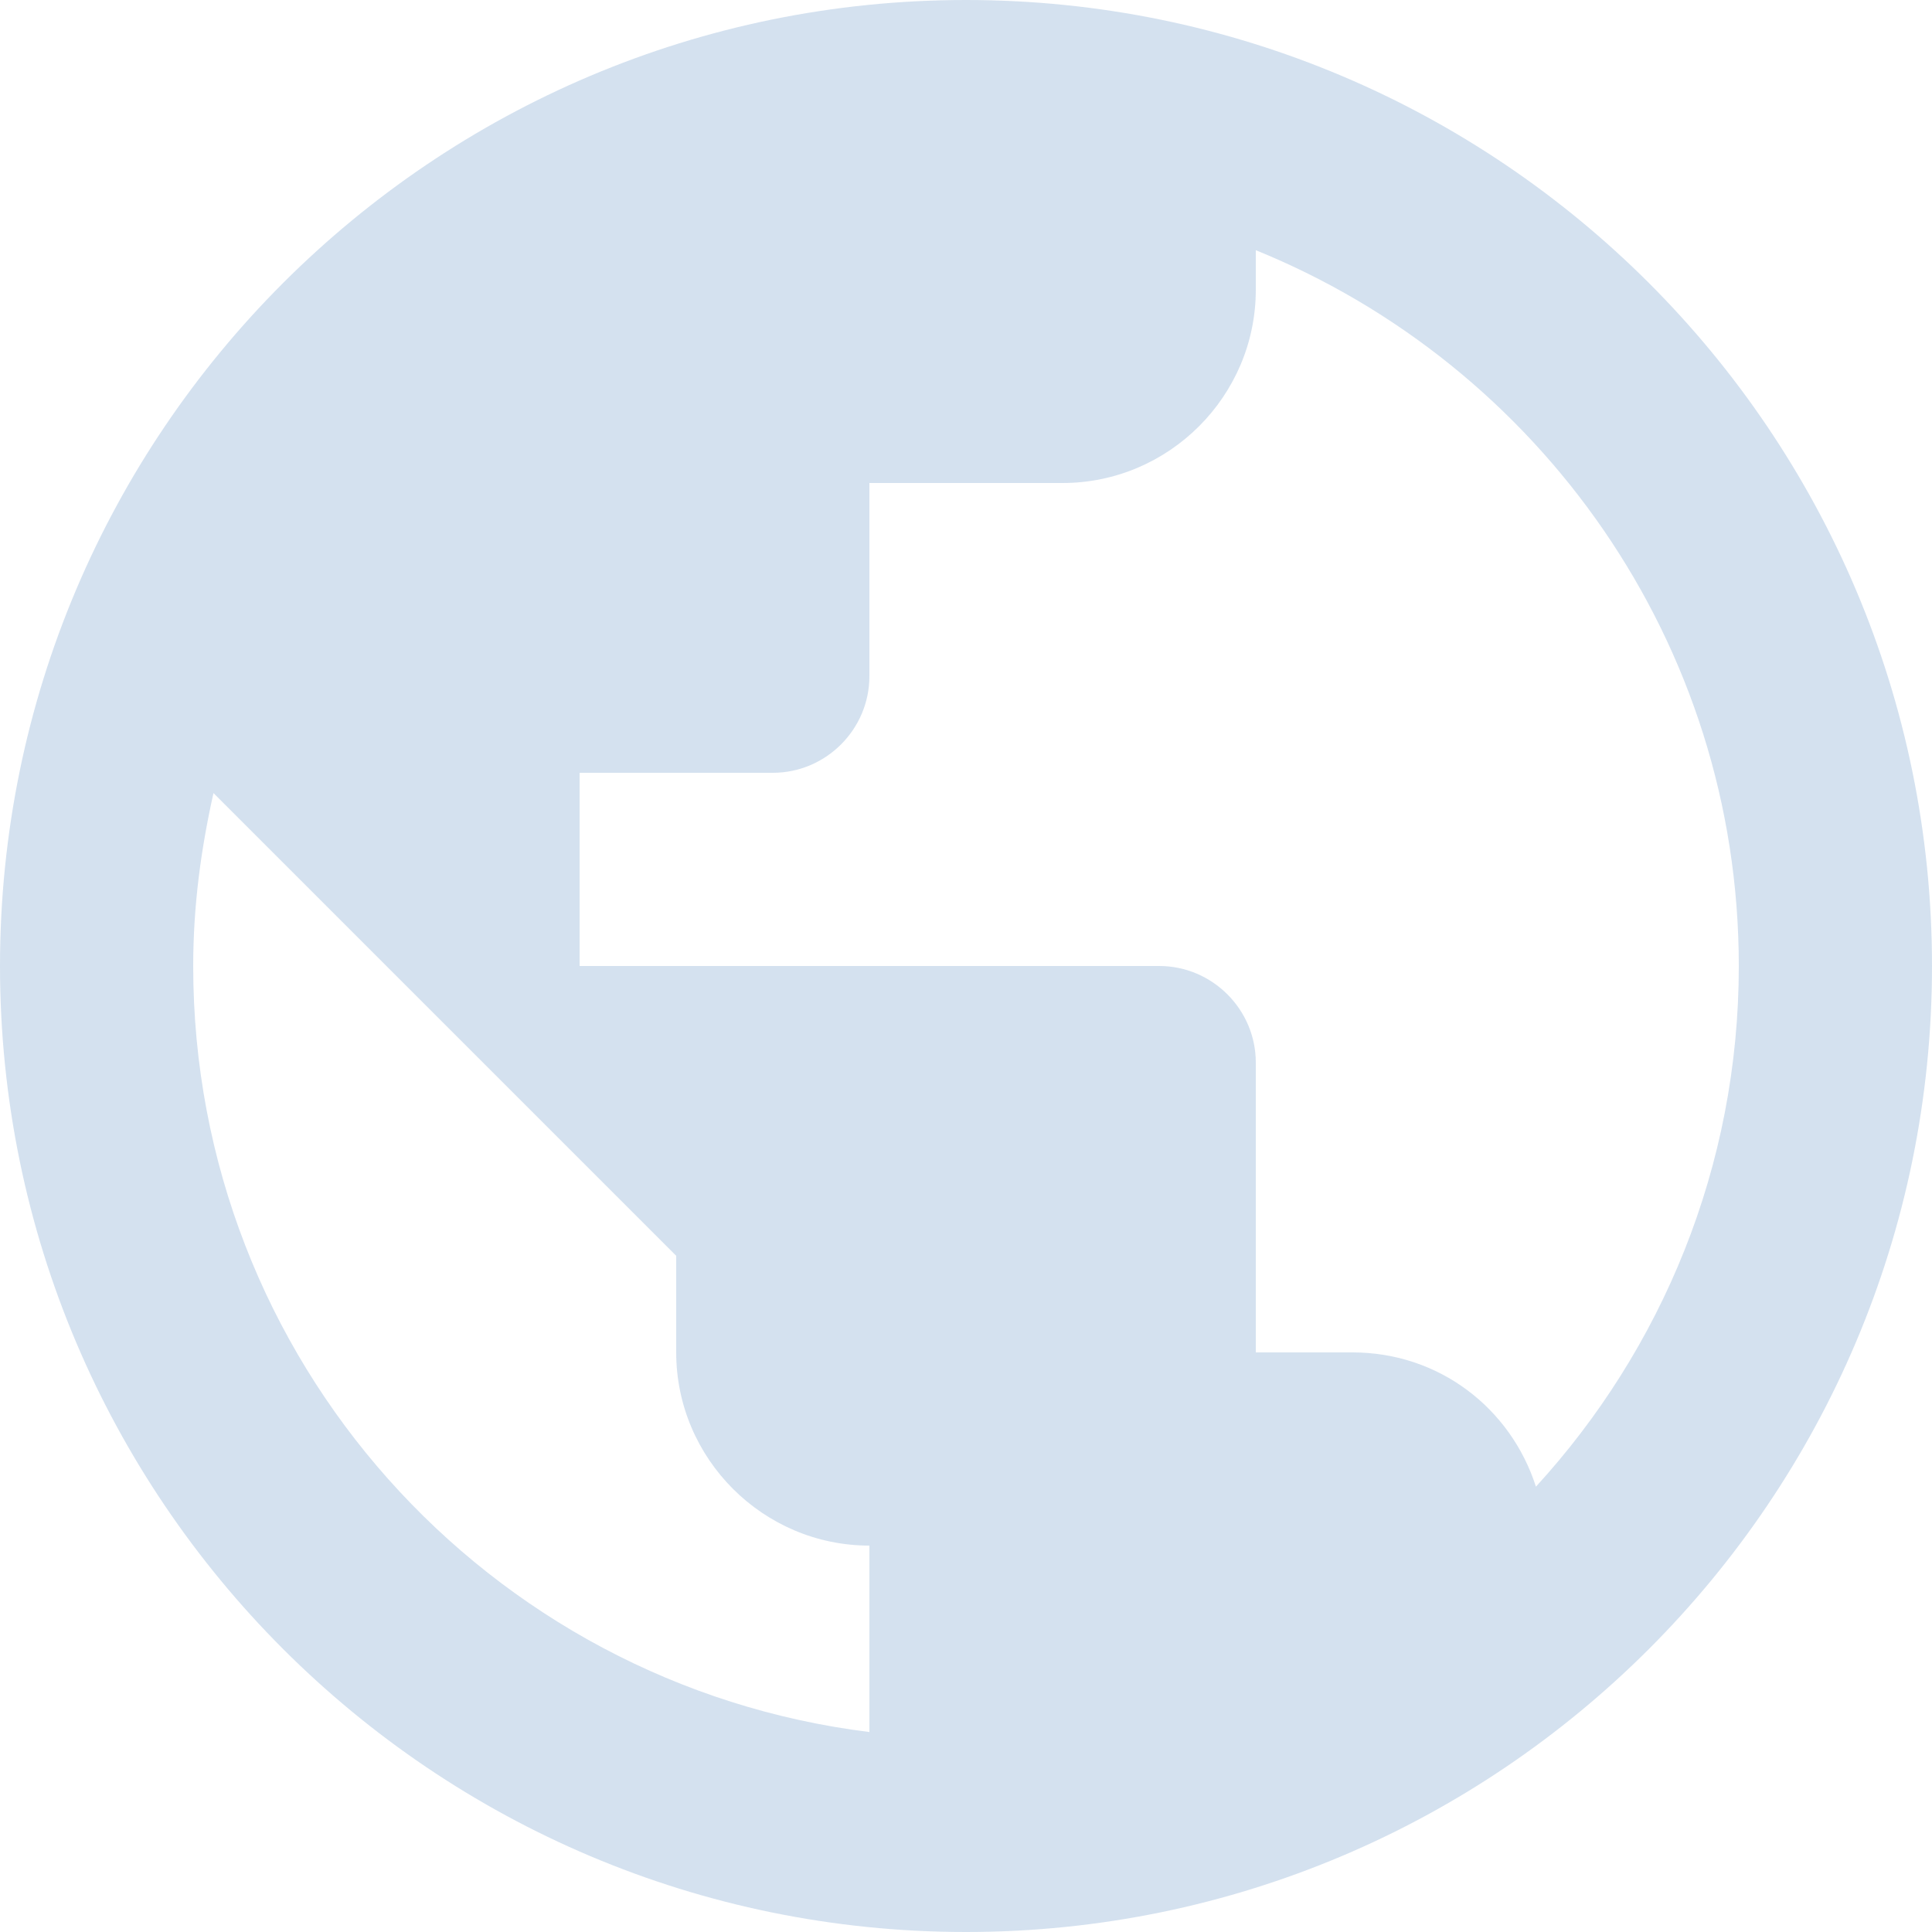
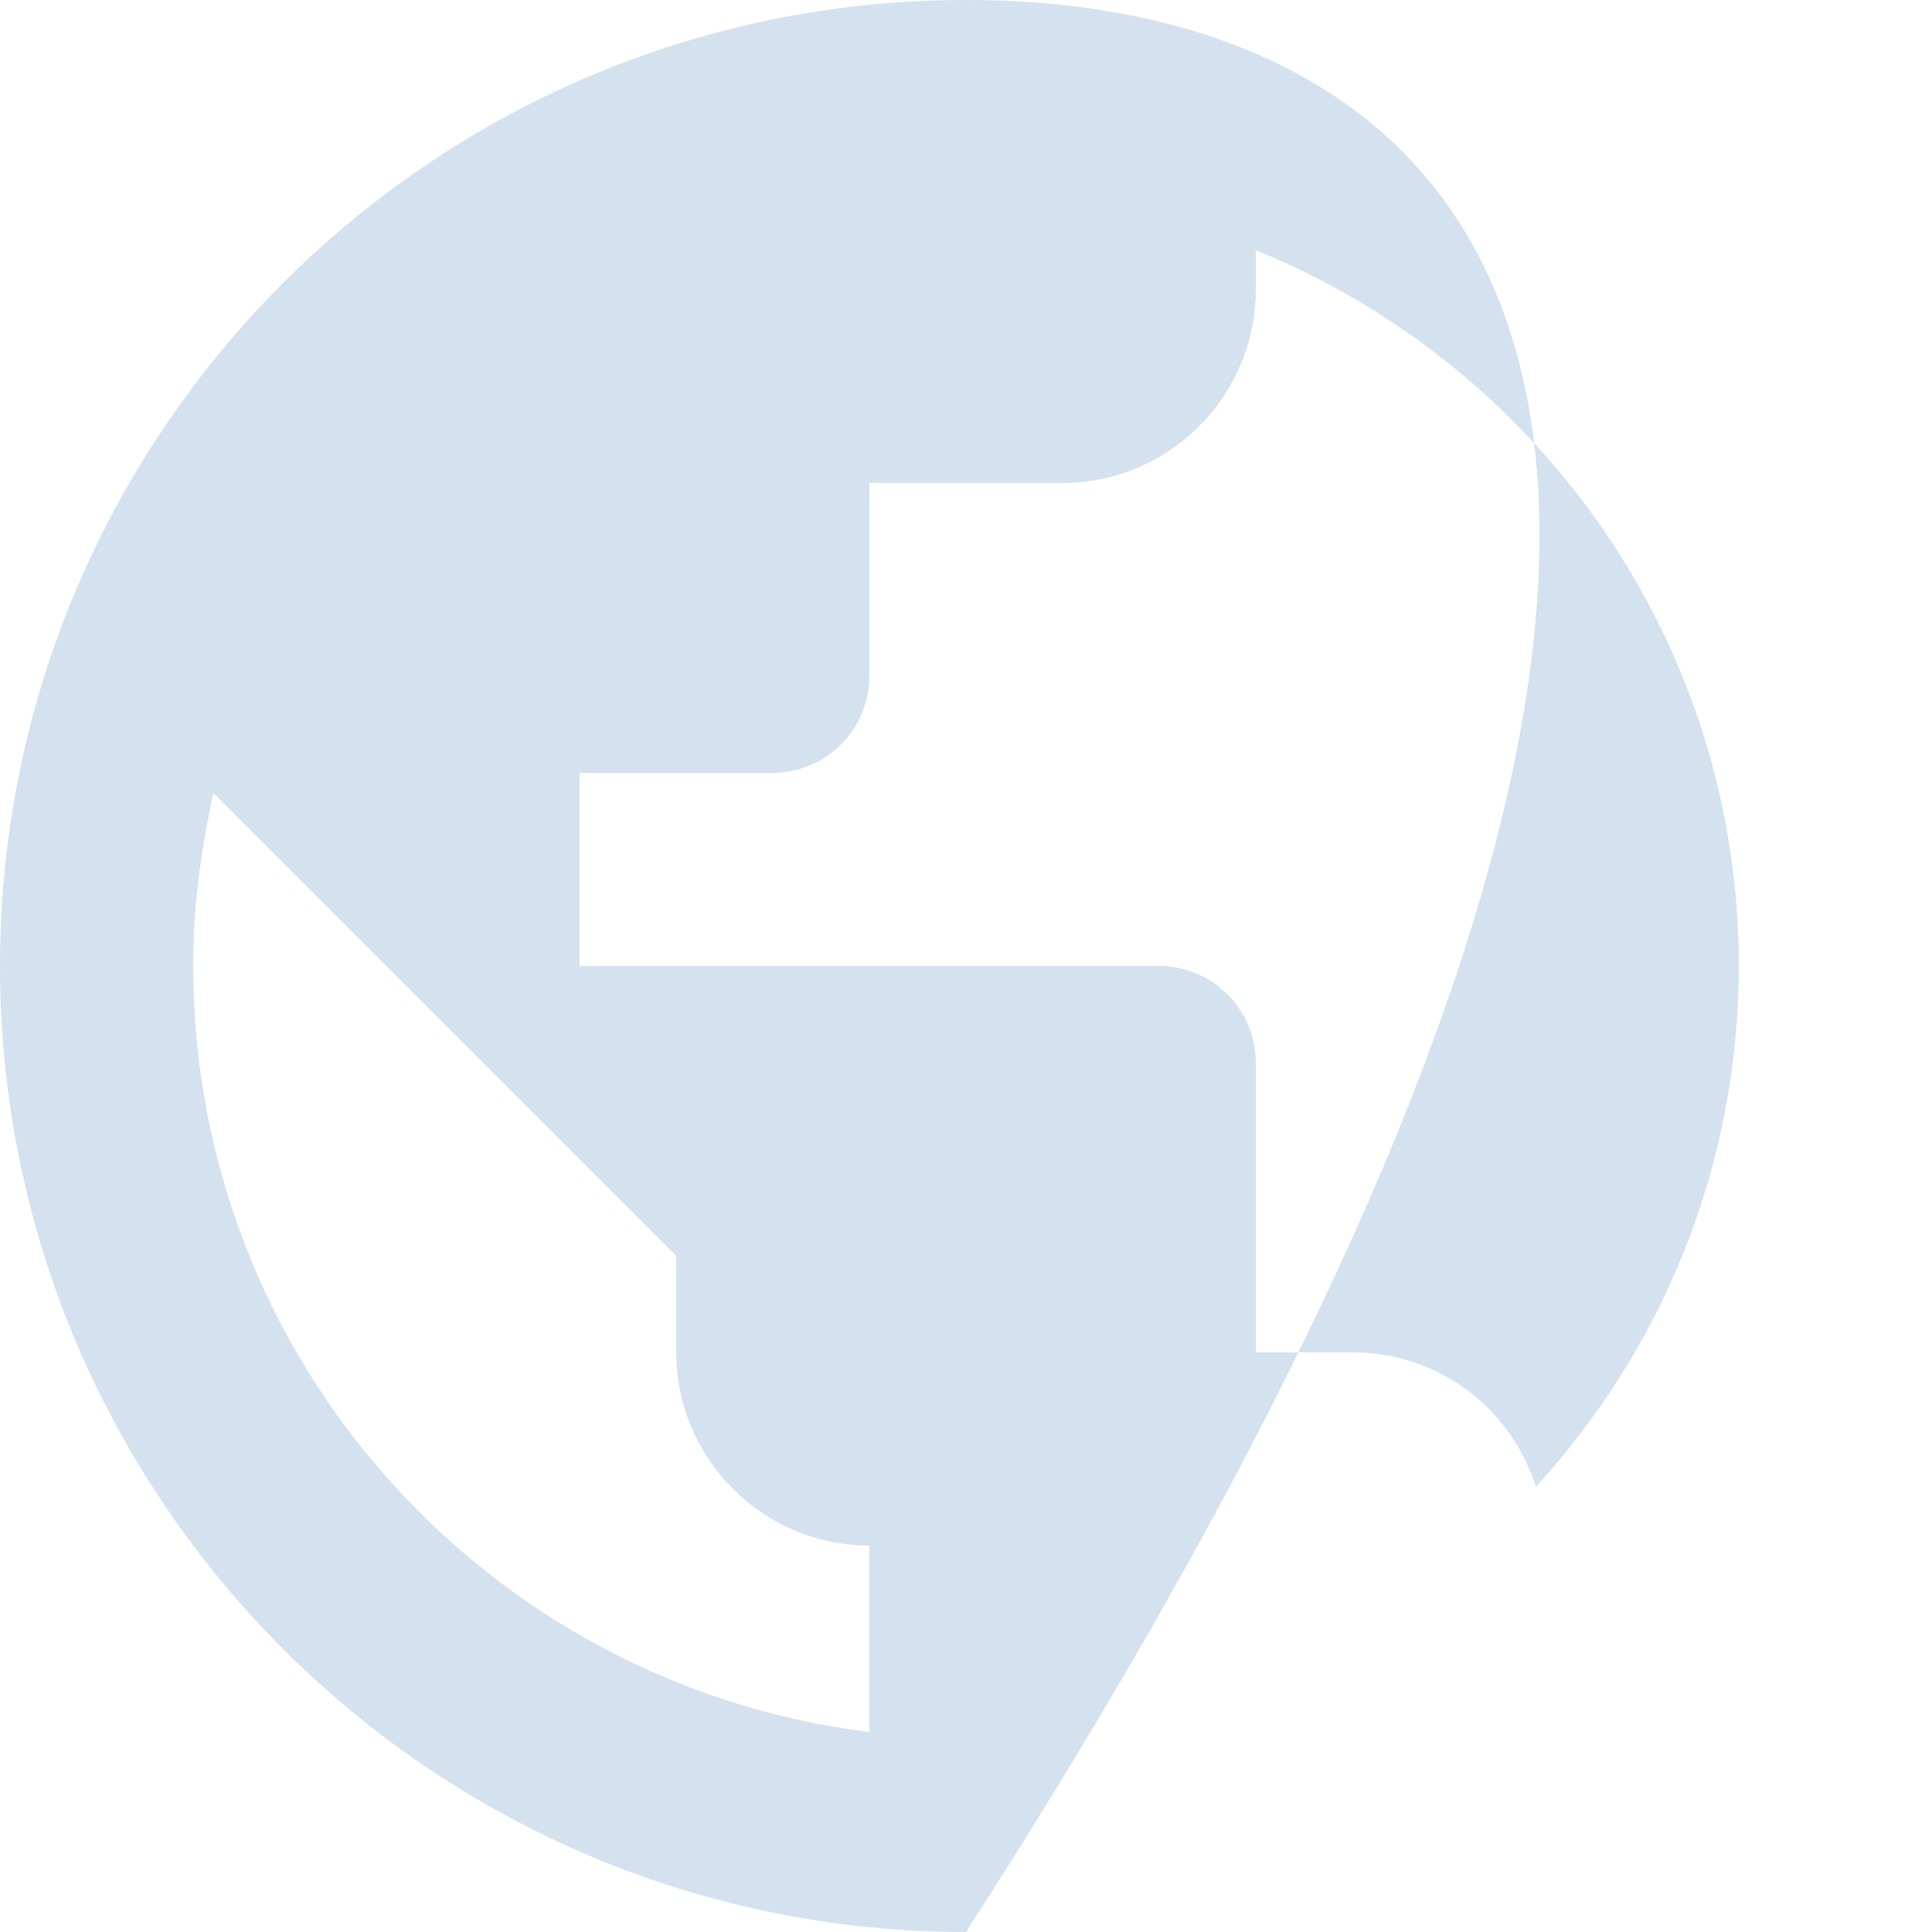
<svg xmlns="http://www.w3.org/2000/svg" width="282" height="282" viewBox="0 0 282 282" fill="none">
-   <path opacity="0.2" d="M141 0C63.168 0 0 63.168 0 141C0 218.832 63.168 282 141 282C218.832 282 282 218.832 282 141C282 63.168 218.832 0 141 0ZM126.9 252.813C71.205 245.904 28.2 198.528 28.2 141C28.2 132.258 29.328 123.939 31.161 115.761L98.7 183.3V197.4C98.7 212.91 111.39 225.6 126.9 225.6V252.813ZM224.19 216.999C220.524 205.578 210.09 197.4 197.4 197.4H183.3V155.1C183.3 147.345 176.955 141 169.2 141H84.6V112.8H112.8C120.555 112.8 126.9 106.455 126.9 98.7V70.5H155.1C170.61 70.5 183.3 57.81 183.3 42.3V36.519C224.613 53.298 253.8 93.765 253.8 141C253.8 170.328 242.52 196.977 224.19 216.999Z" fill="#286BB1" />
+   <path opacity="0.2" d="M141 0C63.168 0 0 63.168 0 141C0 218.832 63.168 282 141 282C282 63.168 218.832 0 141 0ZM126.9 252.813C71.205 245.904 28.2 198.528 28.2 141C28.2 132.258 29.328 123.939 31.161 115.761L98.7 183.3V197.4C98.7 212.91 111.39 225.6 126.9 225.6V252.813ZM224.19 216.999C220.524 205.578 210.09 197.4 197.4 197.4H183.3V155.1C183.3 147.345 176.955 141 169.2 141H84.6V112.8H112.8C120.555 112.8 126.9 106.455 126.9 98.7V70.5H155.1C170.61 70.5 183.3 57.81 183.3 42.3V36.519C224.613 53.298 253.8 93.765 253.8 141C253.8 170.328 242.52 196.977 224.19 216.999Z" fill="#286BB1" />
</svg>